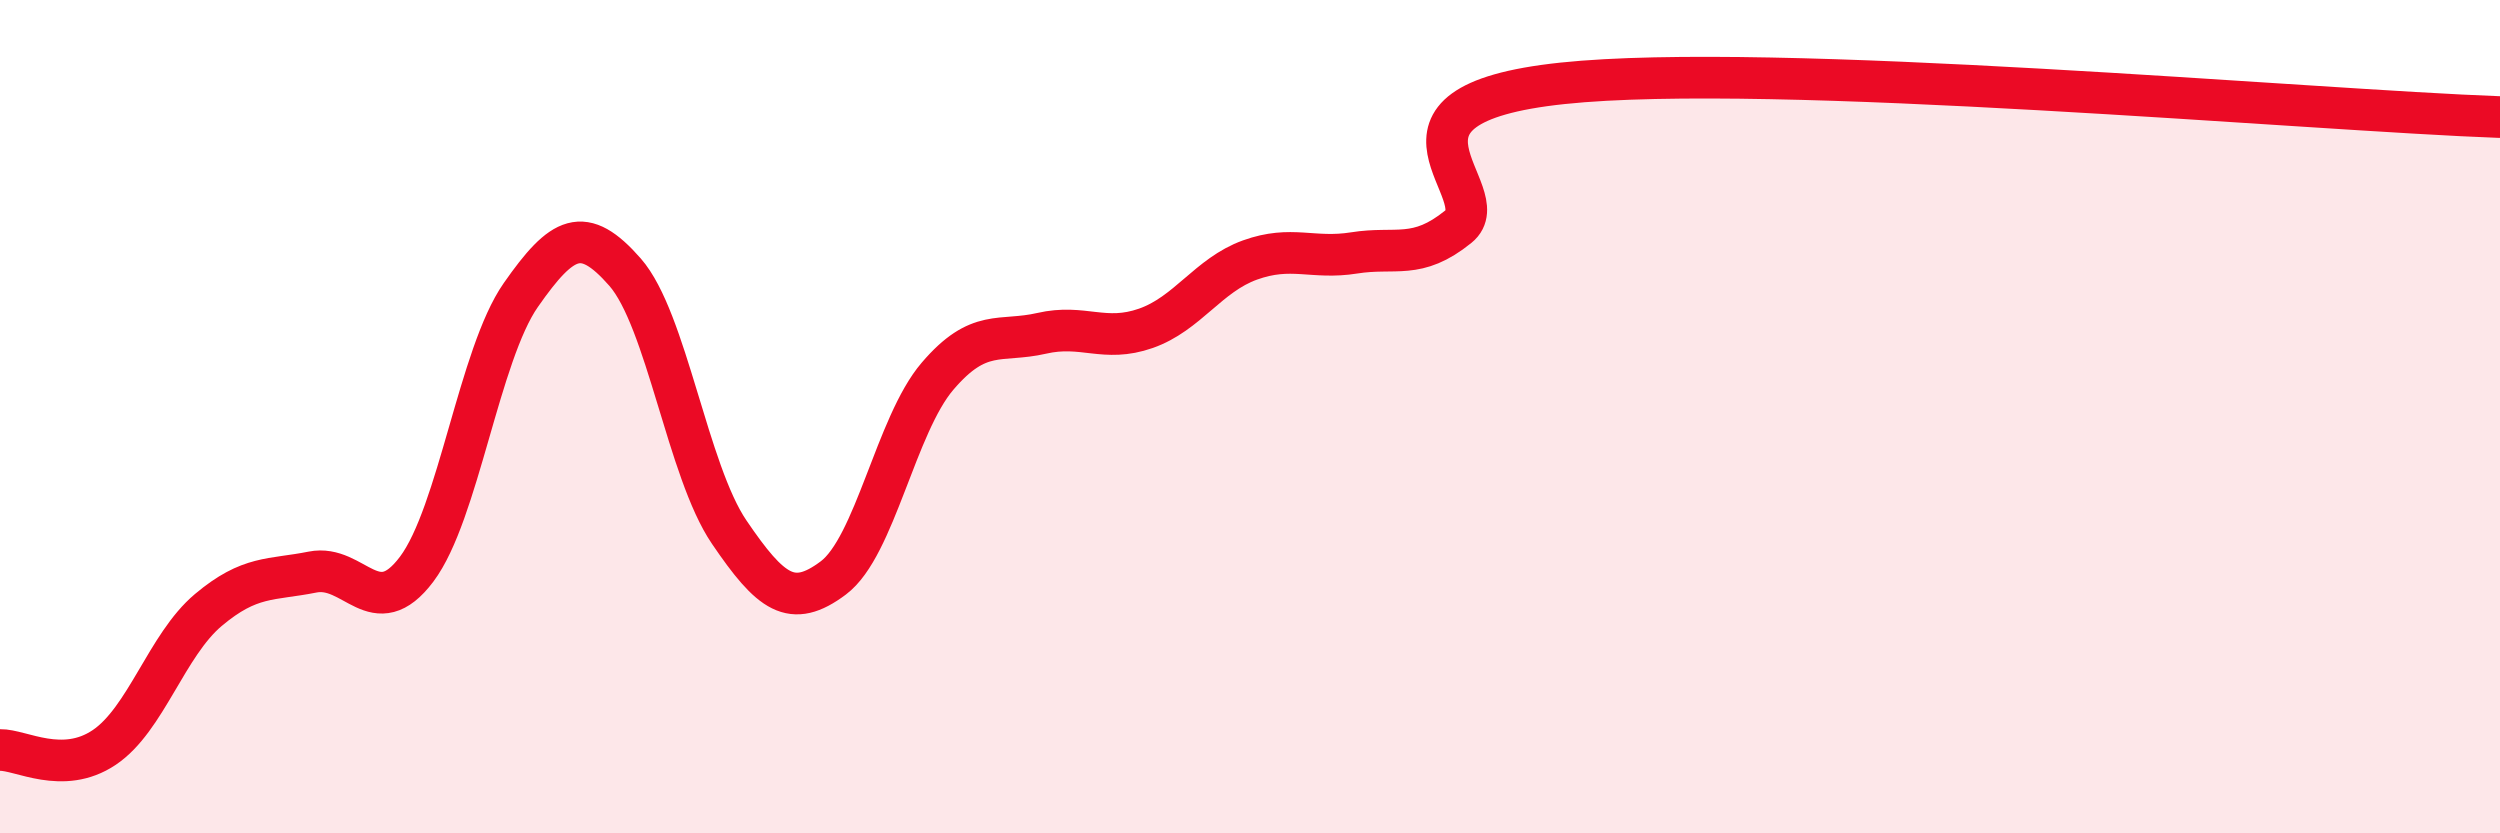
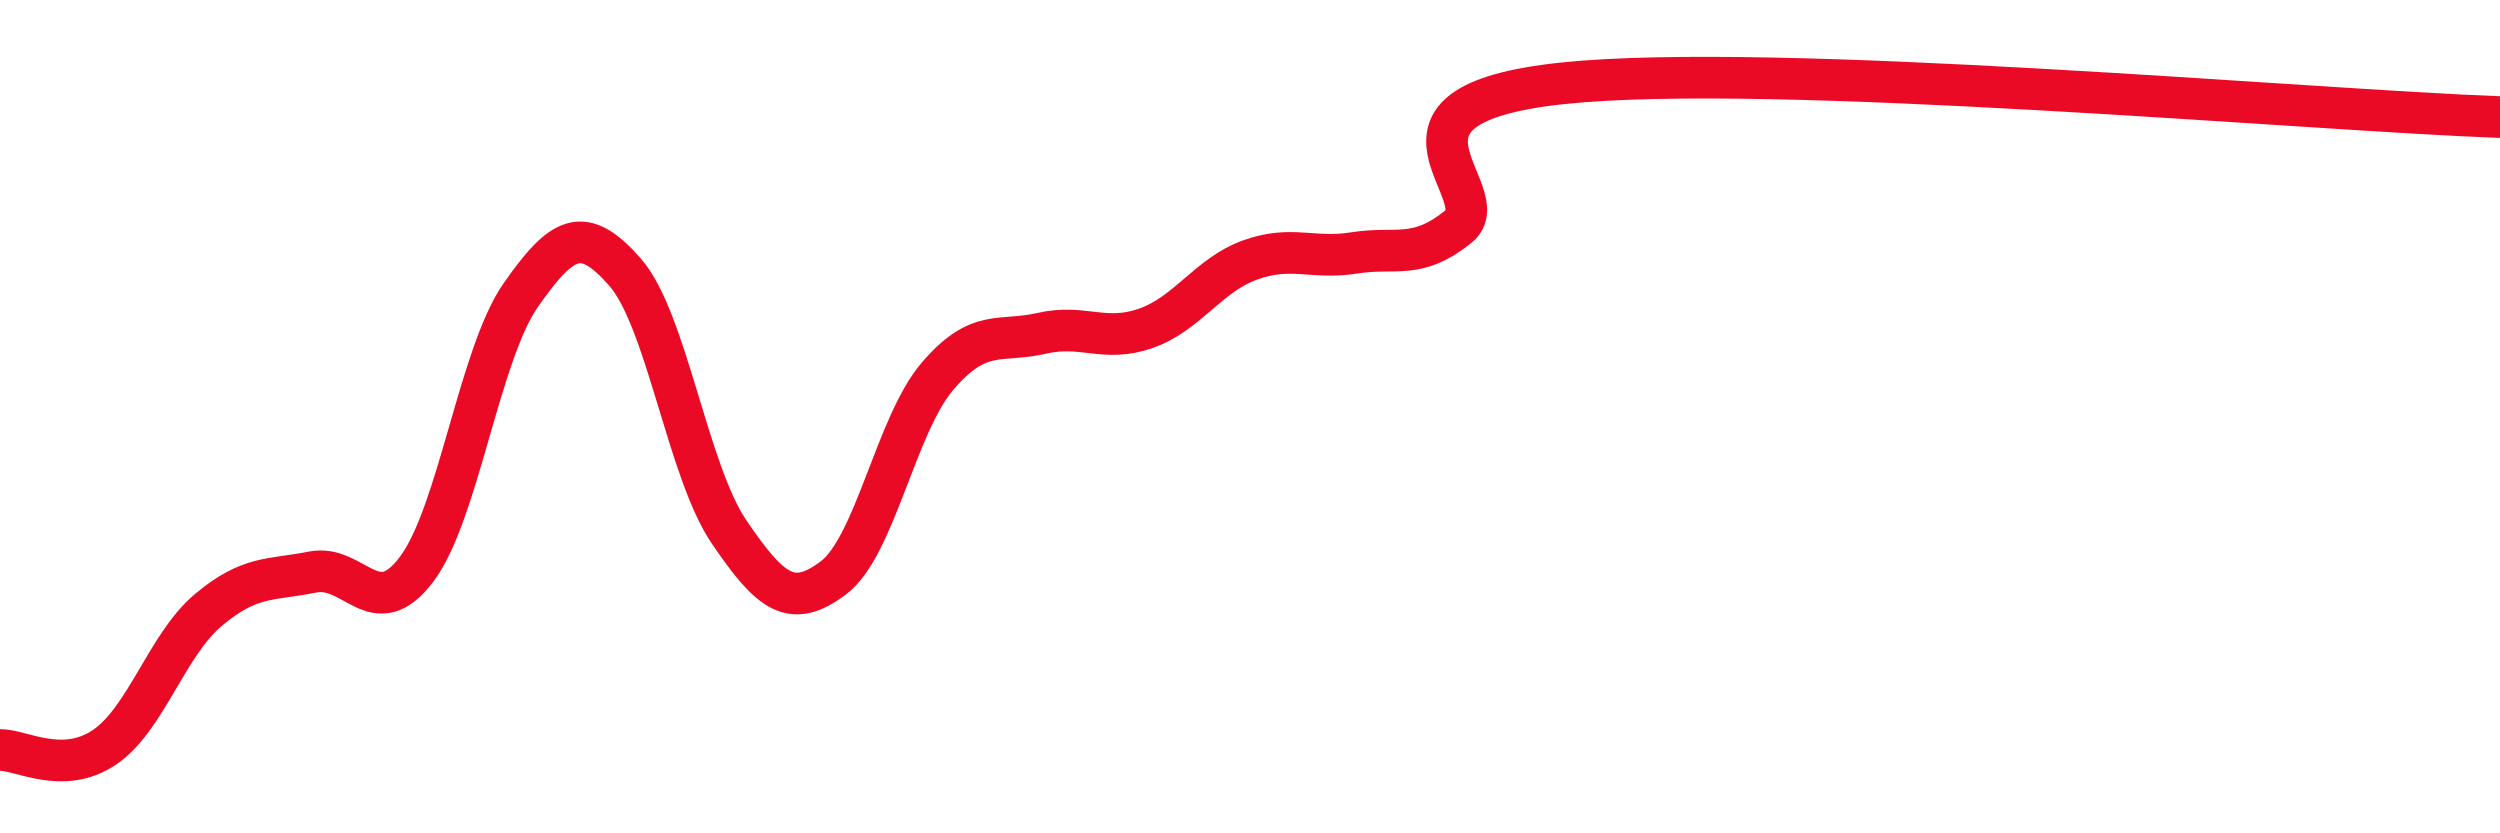
<svg xmlns="http://www.w3.org/2000/svg" width="60" height="20" viewBox="0 0 60 20">
-   <path d="M 0,18 C 0.5,17.99 1.5,18.61 2.5,17.94 C 3.5,17.27 4,15.48 5,14.64 C 6,13.8 6.5,13.93 7.5,13.73 C 8.5,13.53 9,14.99 10,13.66 C 11,12.33 11.5,8.51 12.5,7.08 C 13.5,5.65 14,5.39 15,6.53 C 16,7.67 16.5,11.3 17.5,12.77 C 18.5,14.24 19,14.62 20,13.87 C 21,13.12 21.5,10.2 22.5,9.03 C 23.5,7.86 24,8.23 25,8 C 26,7.77 26.5,8.23 27.5,7.88 C 28.5,7.53 29,6.6 30,6.24 C 31,5.88 31.5,6.23 32.5,6.07 C 33.5,5.91 34,6.25 35,5.44 C 36,4.63 32.5,2.53 37.5,2 C 42.5,1.47 55.5,2.65 60,2.81L60 20L0 20Z" fill="#EB0A25" opacity="0.1" stroke-linecap="round" stroke-linejoin="round" />
  <path d="M 0,18 C 0.5,17.99 1.5,18.61 2.5,17.94 C 3.5,17.27 4,15.48 5,14.64 C 6,13.8 6.5,13.93 7.5,13.73 C 8.5,13.53 9,14.99 10,13.66 C 11,12.33 11.5,8.51 12.5,7.08 C 13.5,5.65 14,5.39 15,6.53 C 16,7.67 16.5,11.3 17.5,12.77 C 18.5,14.24 19,14.62 20,13.87 C 21,13.12 21.5,10.2 22.5,9.03 C 23.5,7.86 24,8.23 25,8 C 26,7.77 26.5,8.23 27.5,7.88 C 28.5,7.53 29,6.6 30,6.24 C 31,5.88 31.5,6.23 32.5,6.07 C 33.5,5.91 34,6.25 35,5.44 C 36,4.63 32.5,2.53 37.5,2 C 42.5,1.47 55.5,2.65 60,2.81" stroke="#EB0A25" stroke-width="1" fill="none" stroke-linecap="round" stroke-linejoin="round" />
</svg>